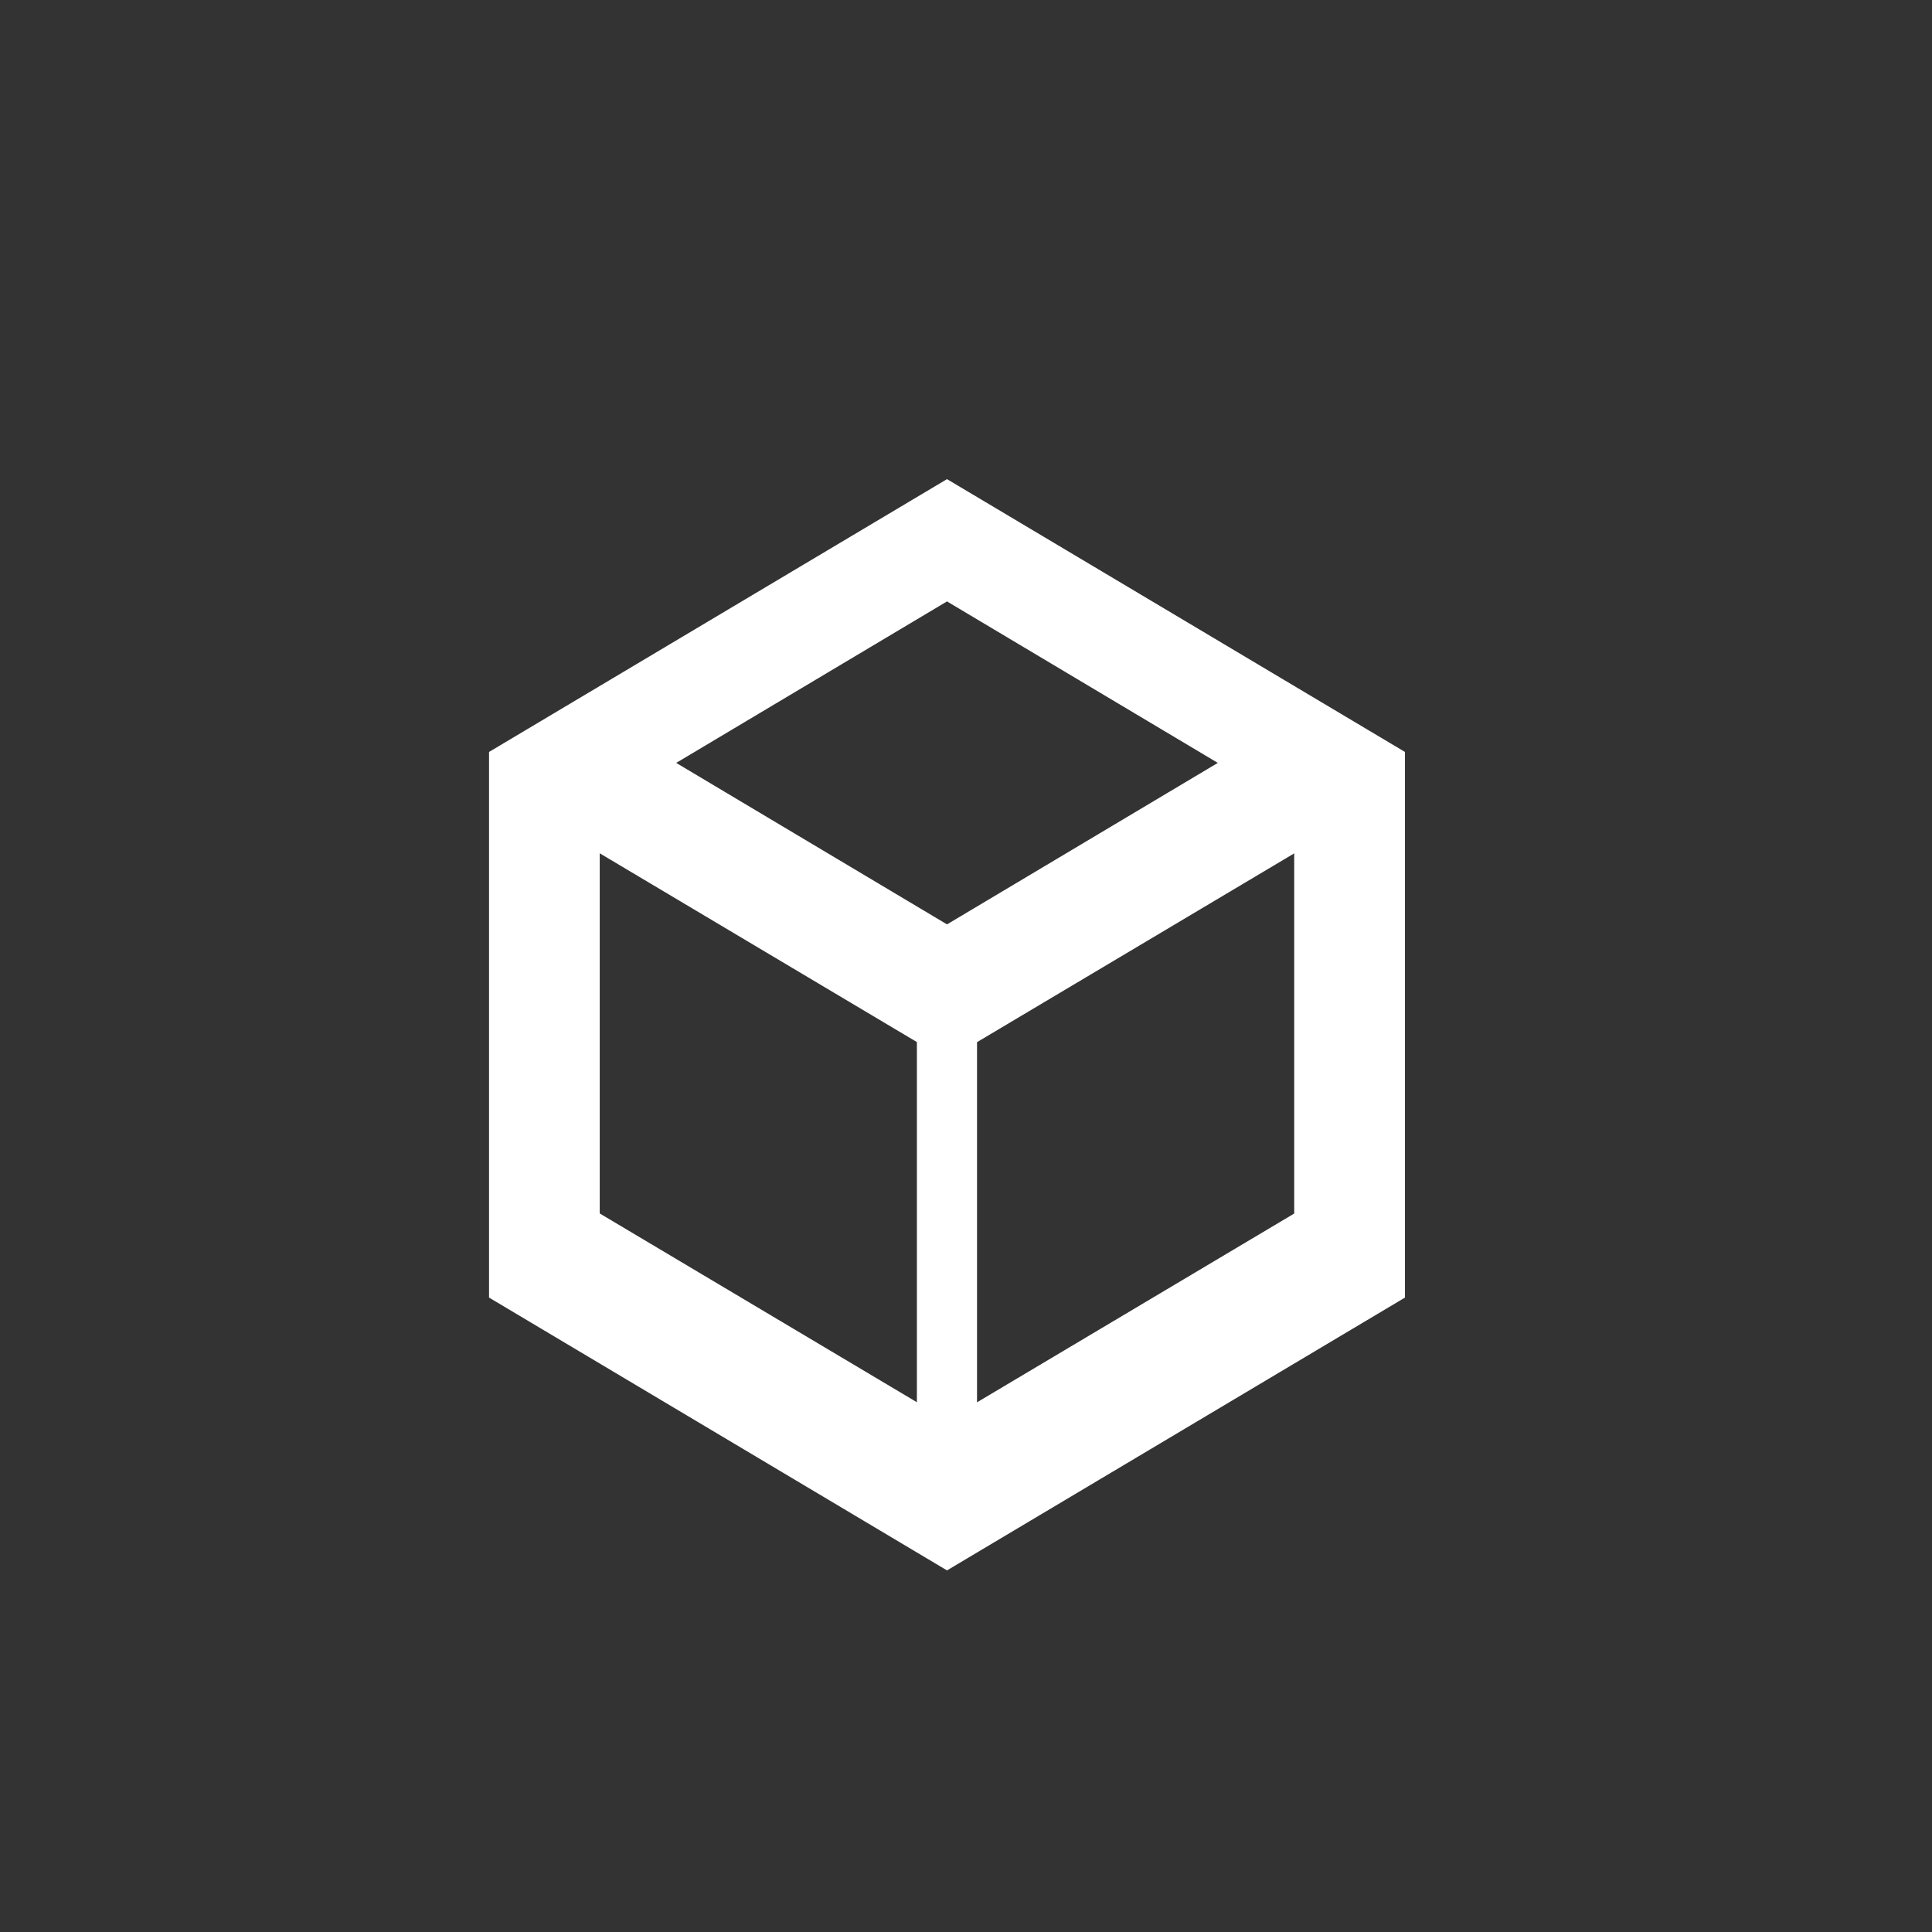
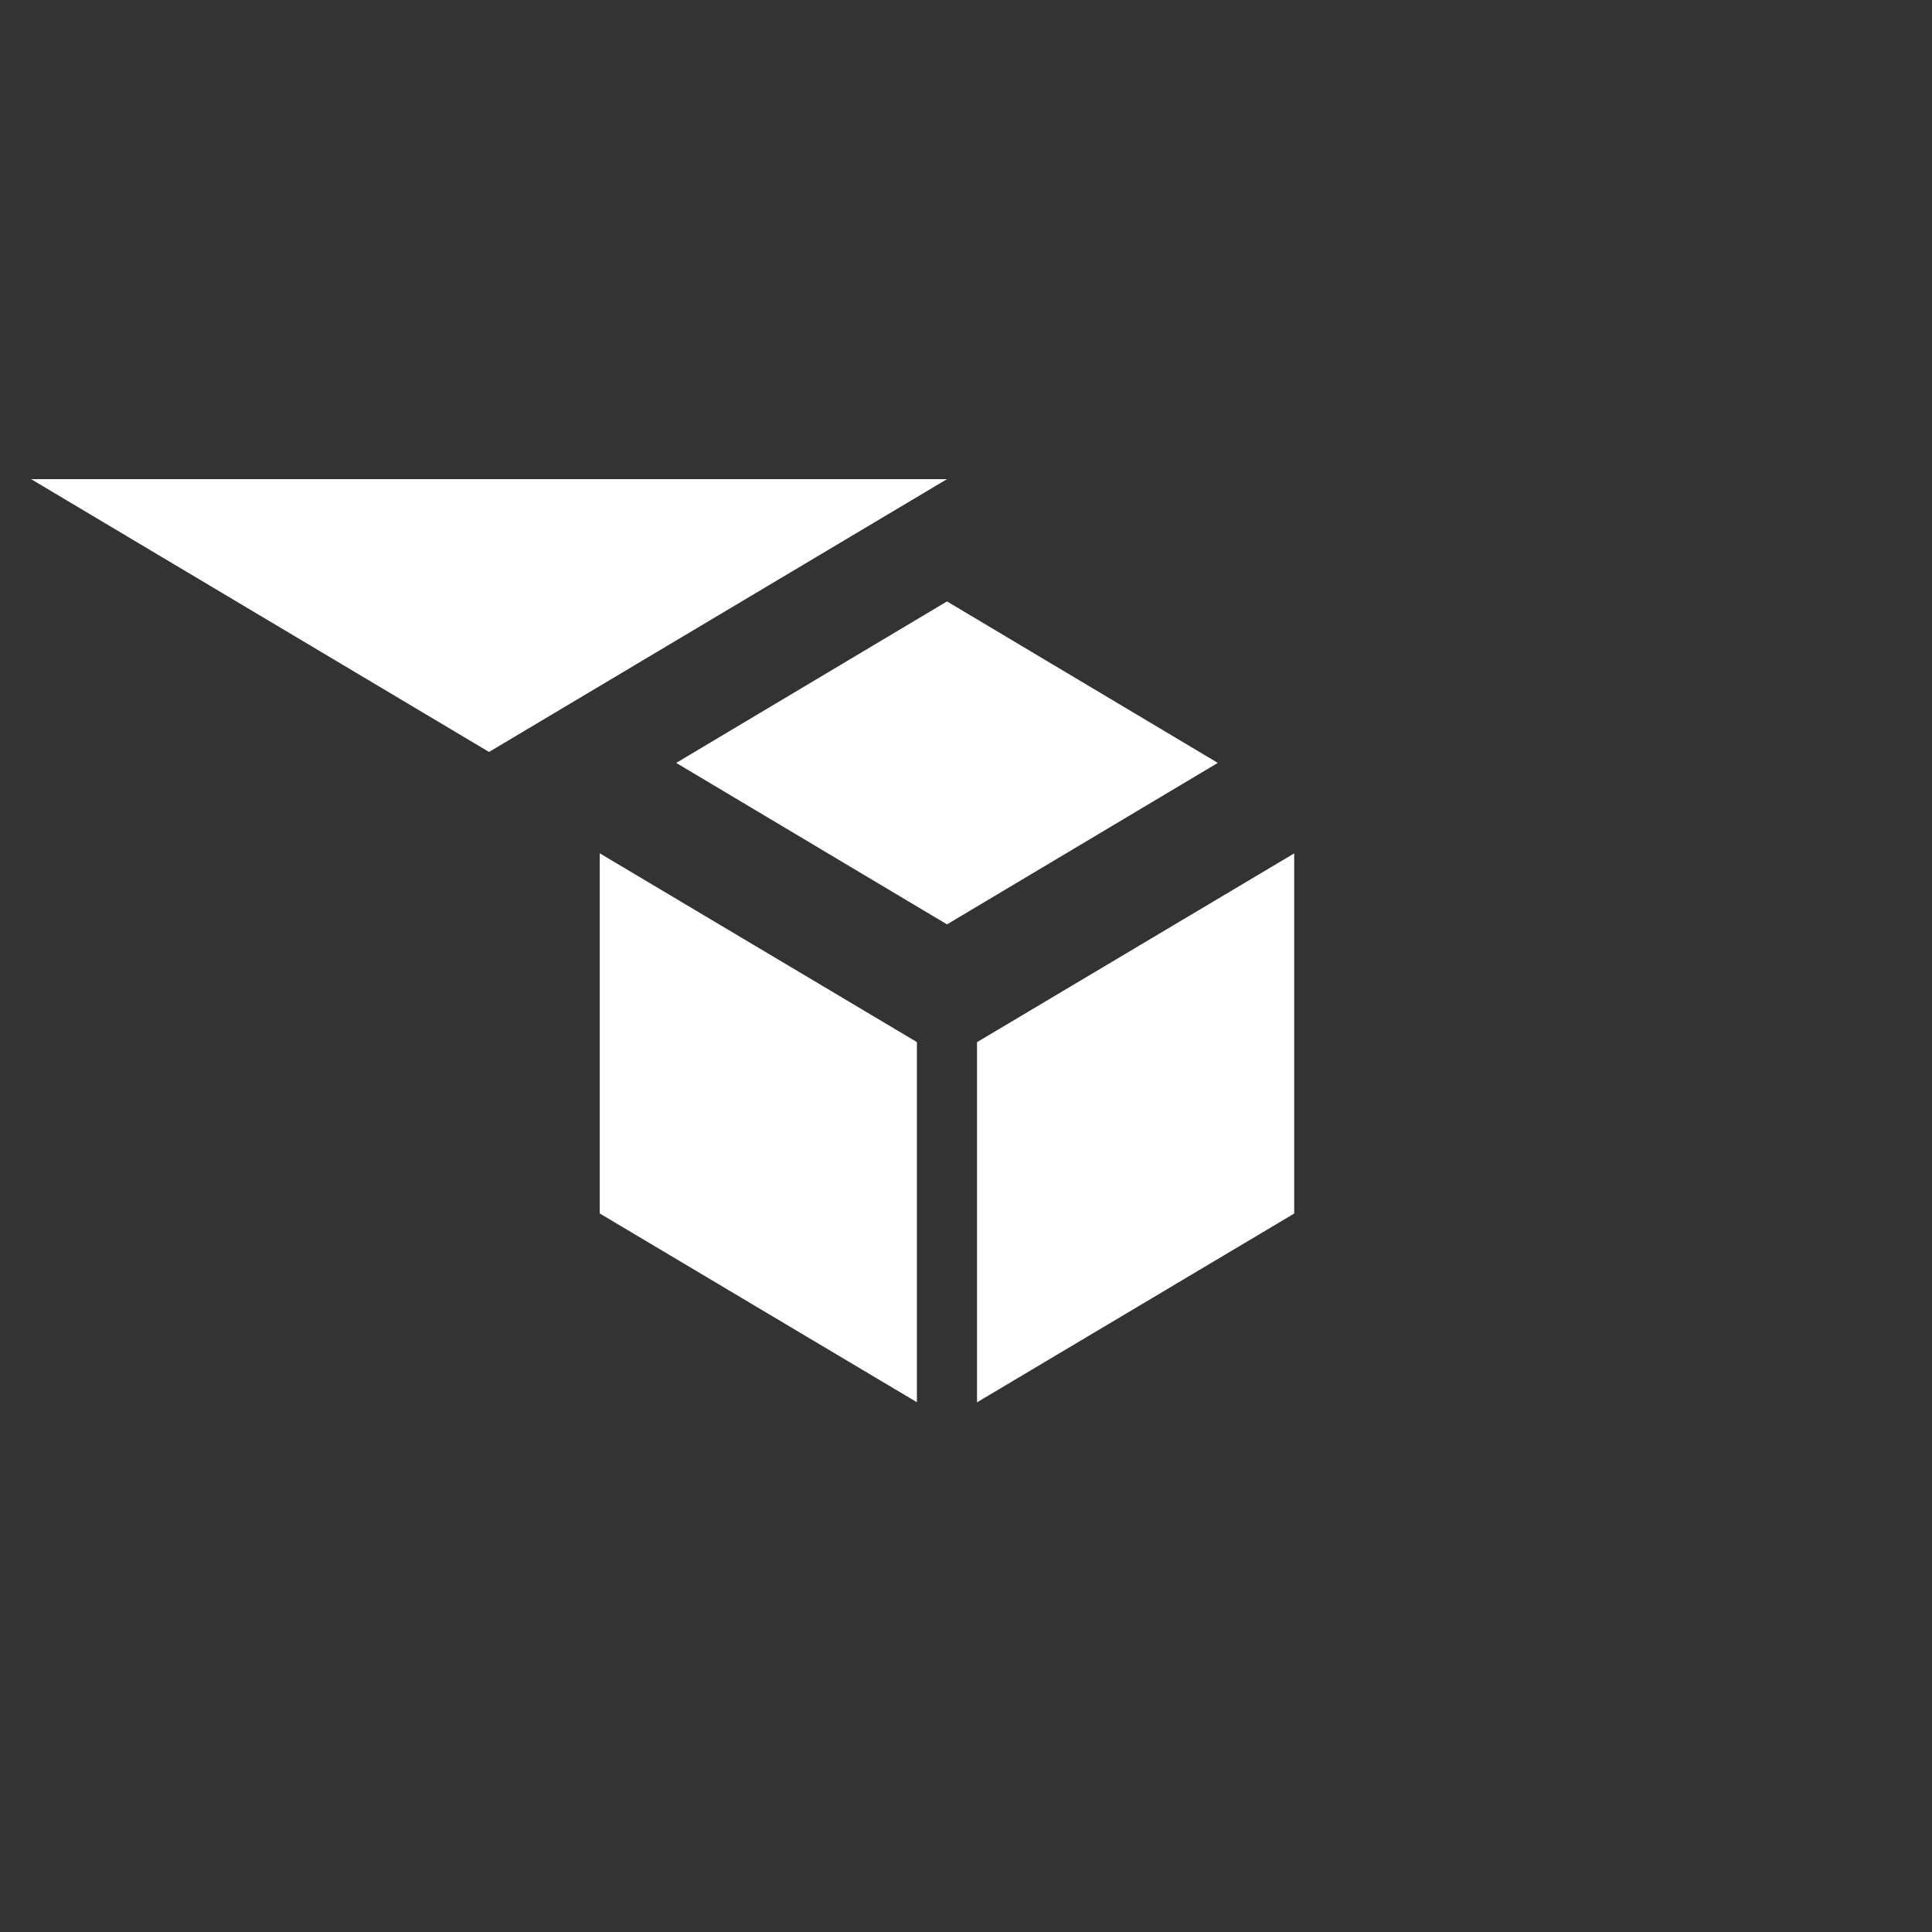
<svg xmlns="http://www.w3.org/2000/svg" viewBox="0 0 24 24" width="24" height="24" fill="none" stroke-linecap="round" stroke-linejoin="round">
  <rect x="0" y="0" width="24" height="24" fill="#333333" stroke="none" />
-   <path d="M11.764 5.952L6.075 9.341v6.778l5.689 3.389 5.689-3.389V9.341l-5.689-3.389zm0 1.519l3.364 2.006-3.364 2.006-3.364-2.006 3.364-2.006zm-4.314 7.604V10.6l3.94 2.345v4.474l-3.94-2.345zm8.627 0l-3.94 2.345V12.946l3.94-2.345v4.474z" fill="#ffffff" />
+   <path d="M11.764 5.952L6.075 9.341v6.778V9.341l-5.689-3.389zm0 1.519l3.364 2.006-3.364 2.006-3.364-2.006 3.364-2.006zm-4.314 7.604V10.6l3.94 2.345v4.474l-3.94-2.345zm8.627 0l-3.94 2.345V12.946l3.94-2.345v4.474z" fill="#ffffff" />
</svg>